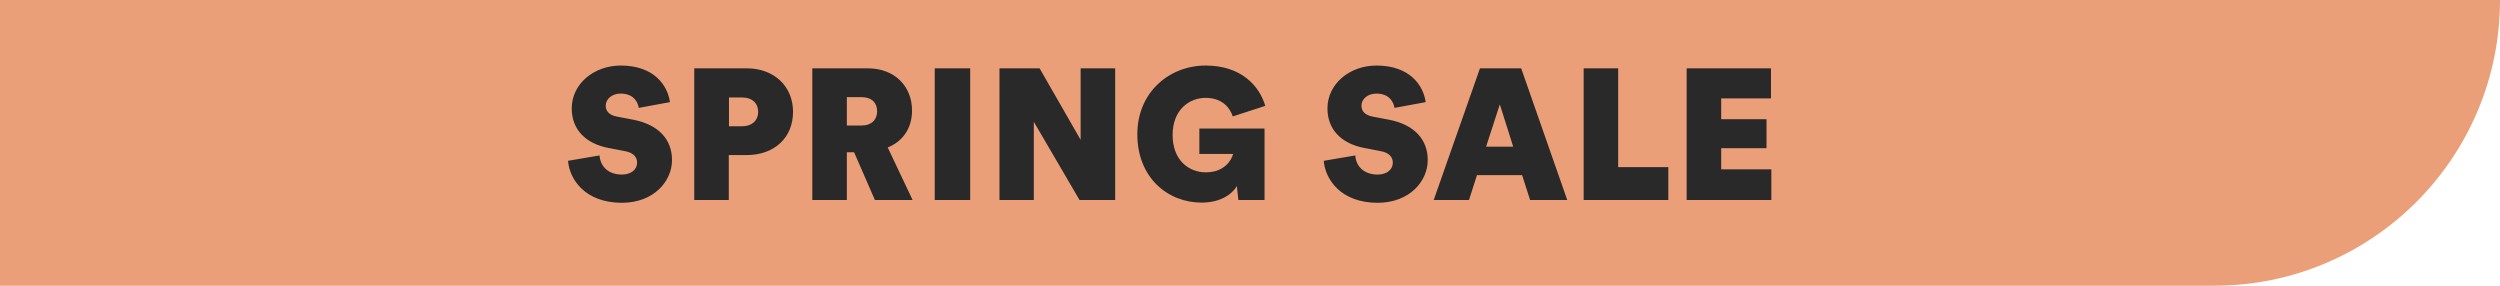
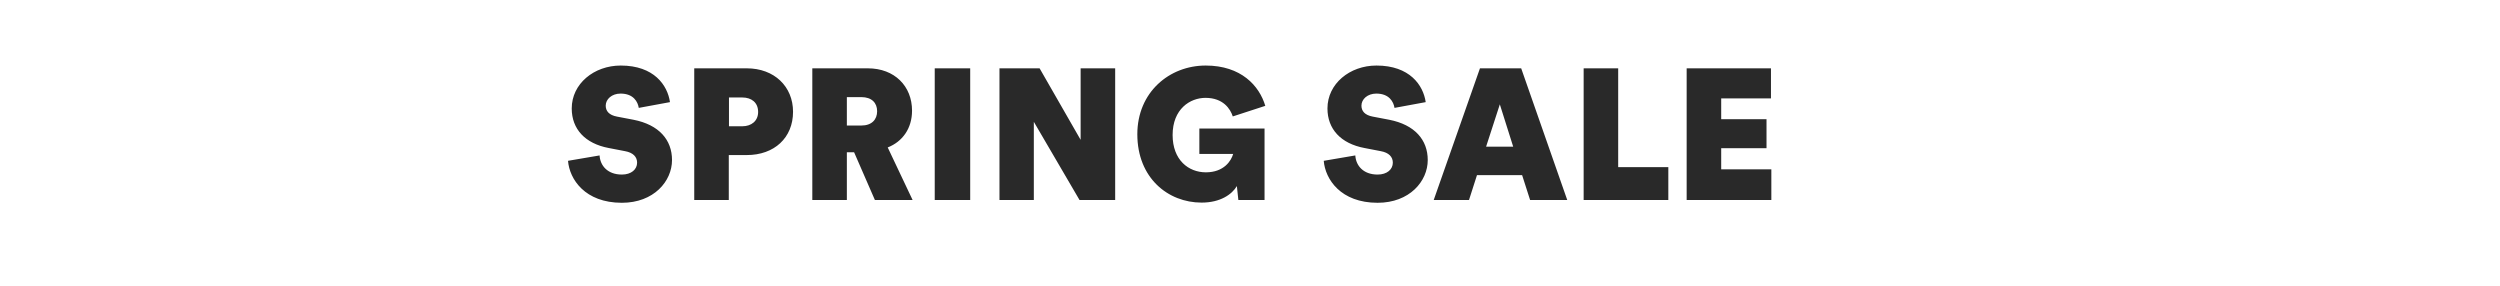
<svg xmlns="http://www.w3.org/2000/svg" width="175" height="20" viewBox="0 0 175 20" fill="none">
-   <path d="M175 -1.62125e-05C175 11.046 166.046 20 155 20L-7.62939e-06 20L-9.37785e-06 -9.1348e-07L175 -1.62125e-05V-1.62125e-05Z" fill="#EB9F79" />
  <path d="M43.44 6.551C42.829 6.551 42.4 6.941 42.4 7.396C42.4 7.773 42.634 8.059 43.193 8.163L44.35 8.384C46.131 8.735 47.041 9.788 47.041 11.205C47.041 12.687 45.767 14.195 43.531 14.195C40.944 14.195 39.865 12.544 39.761 11.257L41.971 10.88C42.01 11.582 42.517 12.219 43.531 12.219C44.194 12.219 44.597 11.855 44.597 11.387C44.597 10.984 44.324 10.685 43.752 10.581L42.608 10.36C40.957 10.048 40.021 9.034 40.021 7.591C40.021 5.862 41.581 4.588 43.453 4.588C45.78 4.588 46.729 5.966 46.898 7.149L44.714 7.552C44.649 7.136 44.35 6.551 43.44 6.551ZM51.964 8.839C52.601 8.839 53.069 8.462 53.069 7.838C53.069 7.175 52.601 6.824 51.964 6.824H51.028V8.839H51.964ZM51.015 10.854V14H48.597V4.783H52.276C54.2 4.783 55.513 6.057 55.513 7.825C55.513 9.645 54.2 10.854 52.276 10.854H51.015ZM56.862 14V4.783H60.749C62.621 4.783 63.843 6.031 63.843 7.747C63.843 8.995 63.167 9.918 62.14 10.321L63.882 14H61.243L59.787 10.659H59.28V14H56.862ZM60.294 8.787C61.022 8.787 61.399 8.371 61.399 7.786C61.399 7.201 61.022 6.798 60.294 6.798H59.28V8.787H60.294ZM65.431 14V4.783H67.914V14H65.431ZM75.567 14L72.368 8.527V14H69.963V4.783H72.772L75.644 9.788V4.783H78.062V14H75.567ZM86.685 14C86.685 13.896 86.581 13.129 86.581 13.025C86.243 13.597 85.437 14.182 84.111 14.182C81.758 14.182 79.613 12.453 79.613 9.398C79.613 6.447 81.862 4.588 84.397 4.588C86.88 4.588 88.154 6.005 88.57 7.409L86.295 8.15C86.126 7.63 85.632 6.85 84.384 6.85C83.305 6.85 82.083 7.63 82.083 9.45C82.083 11.205 83.201 12.063 84.41 12.063C85.684 12.063 86.191 11.244 86.321 10.776H83.955V8.995H88.518V14H86.685ZM96.341 6.551C95.73 6.551 95.301 6.941 95.301 7.396C95.301 7.773 95.535 8.059 96.094 8.163L97.251 8.384C99.032 8.735 99.942 9.788 99.942 11.205C99.942 12.687 98.668 14.195 96.432 14.195C93.845 14.195 92.766 12.544 92.662 11.257L94.872 10.88C94.911 11.582 95.418 12.219 96.432 12.219C97.095 12.219 97.498 11.855 97.498 11.387C97.498 10.984 97.225 10.685 96.653 10.581L95.509 10.36C93.858 10.048 92.922 9.034 92.922 7.591C92.922 5.862 94.482 4.588 96.354 4.588C98.681 4.588 99.63 5.966 99.799 7.149L97.615 7.552C97.55 7.136 97.251 6.551 96.341 6.551ZM106.548 12.258H103.389L102.83 14H100.36L103.597 4.783H106.483L109.707 14H107.107L106.548 12.258ZM104.026 10.269H105.924L104.988 7.305L104.026 10.269ZM110.855 14V4.783H113.273V11.699H116.783V14H110.855ZM118.066 14V4.783H123.968V6.889H120.484V8.345H123.656V10.373H120.484V11.855H123.994V14H118.066Z" fill="#292929" />
</svg>